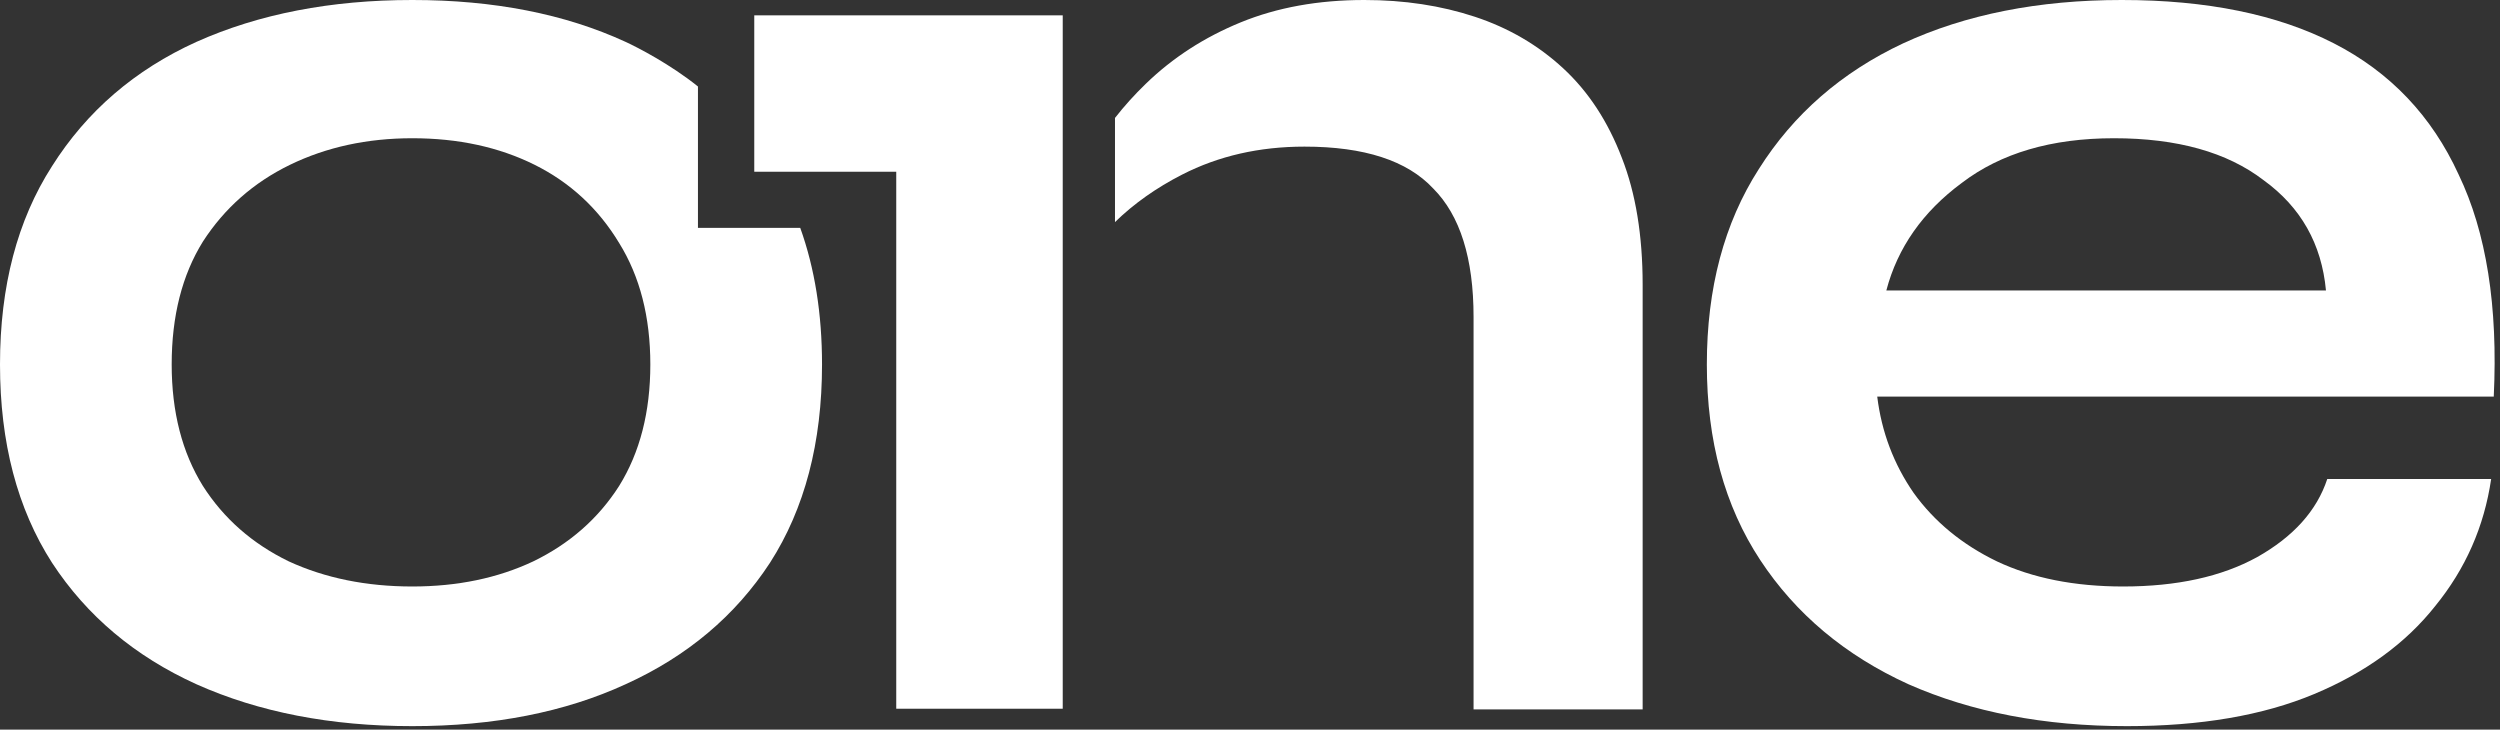
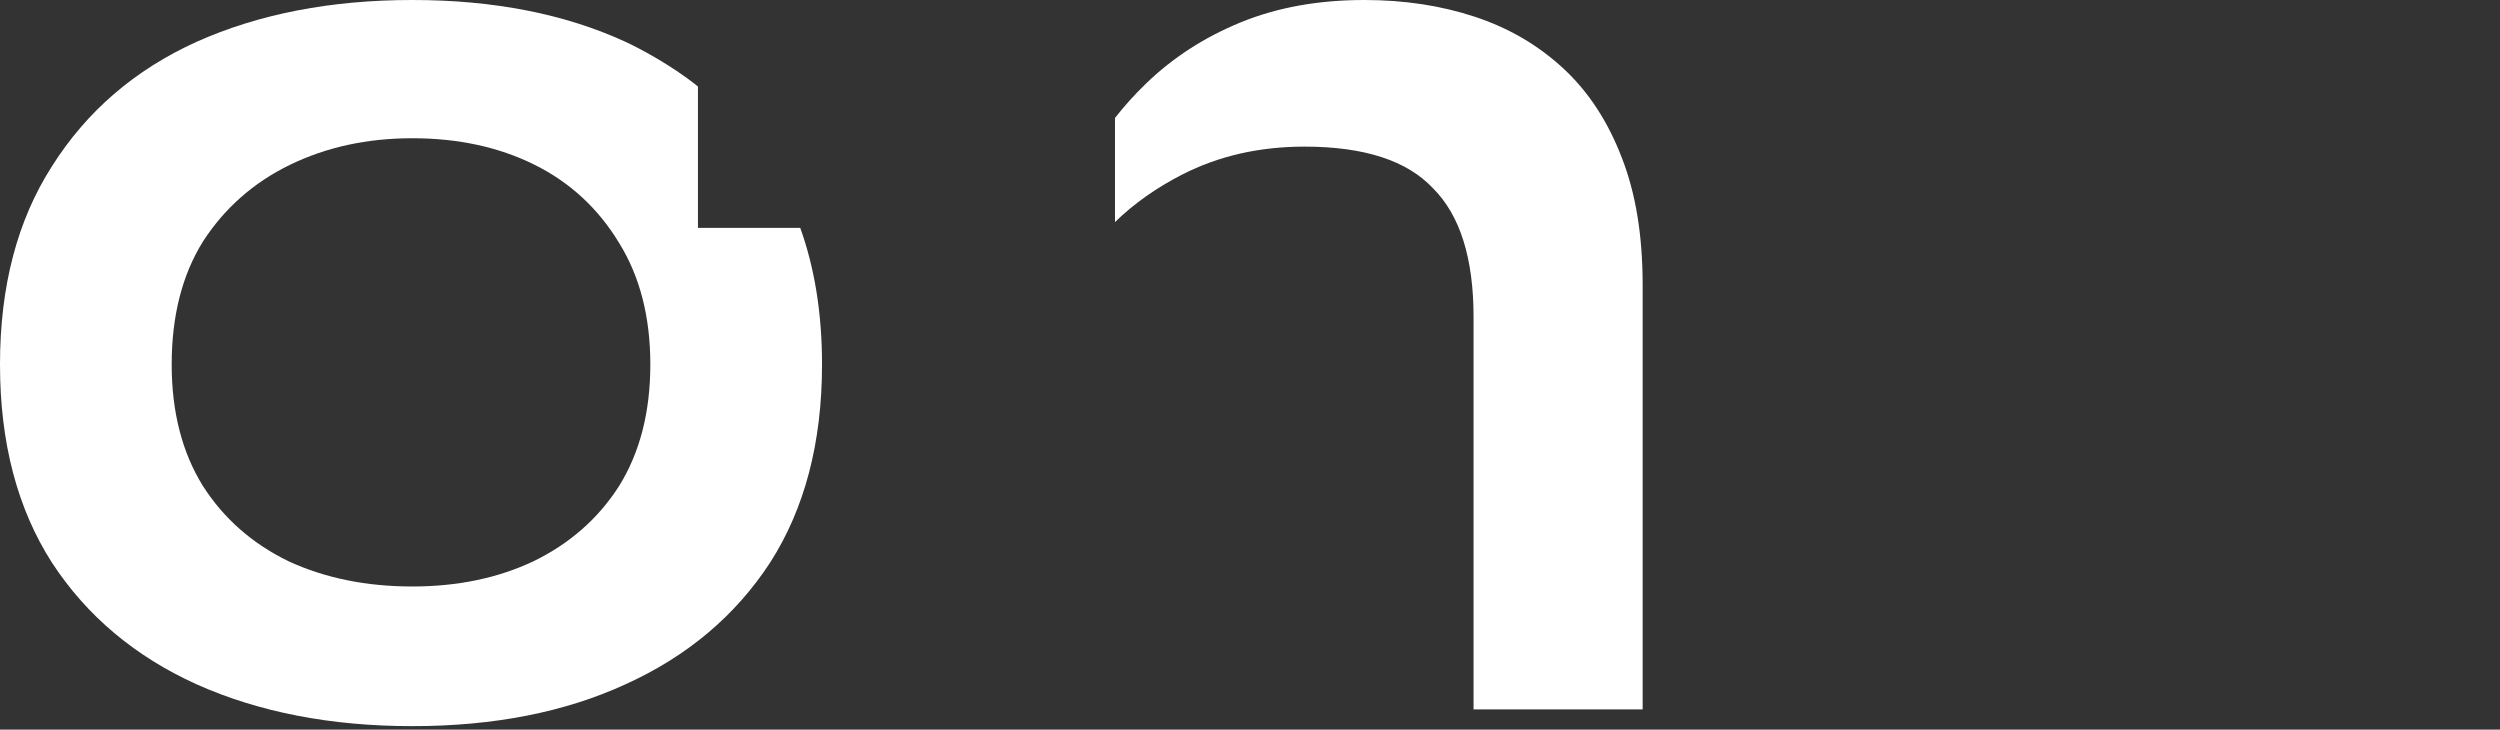
<svg xmlns="http://www.w3.org/2000/svg" fill="none" height="100%" overflow="visible" preserveAspectRatio="none" style="display: block;" viewBox="0 0 233 68" width="100%">
  <rect x="0" y="0" width="233" height="68" fill="#333333" stroke="none" />
  <g id="ONE">
    <path clip-rule="evenodd" d="M65.049 8.061V21.235H74.582C75.936 25.007 76.613 29.251 76.613 33.968C76.613 41.256 74.996 47.416 71.764 52.449C68.531 57.394 64.046 61.169 58.308 63.771C52.651 66.374 46.024 67.676 38.428 67.676C30.831 67.676 24.123 66.374 18.305 63.771C12.567 61.169 8.082 57.394 4.849 52.449C1.616 47.416 0 41.256 0 33.968C0 26.68 1.616 20.52 4.849 15.487C8.082 10.368 12.567 6.507 18.305 3.904C24.123 1.301 30.831 0 38.428 0C46.024 0 52.651 1.301 58.308 3.904C59.424 4.418 62.488 5.997 65.049 8.061ZM49.701 52.319C46.388 53.88 42.63 54.661 38.428 54.661C34.144 54.661 30.306 53.88 26.912 52.319C23.517 50.67 20.85 48.327 18.911 45.291C16.971 42.167 16.001 38.393 16.001 33.968C16.001 29.456 16.971 25.639 18.911 22.515C20.931 19.392 23.639 17.006 27.033 15.357C30.427 13.709 34.225 12.884 38.428 12.884C42.711 12.884 46.509 13.709 49.823 15.357C53.136 17.006 55.763 19.435 57.702 22.645C59.642 25.769 60.611 29.543 60.611 33.968C60.611 38.393 59.642 42.167 57.702 45.291C55.763 48.327 53.096 50.67 49.701 52.319Z" fill="white" fill-rule="evenodd" />
-     <path d="M70.298 1.43L99.046 1.43V66.053H83.53V16.006H70.298L70.298 1.43Z" fill="white" />
    <path d="M103.917 20.699V10.991C104.783 9.882 105.74 8.821 106.788 7.809C109.293 5.379 112.243 3.471 115.637 2.082C119.031 0.694 122.87 0 127.153 0C130.871 0 134.305 0.521 137.457 1.562C140.609 2.603 143.357 4.208 145.7 6.377C148.044 8.546 149.862 11.323 151.155 14.707C152.448 18.003 153.095 21.951 153.095 26.55V66.114H137.336V29.543C137.336 24.077 136.083 20.086 133.578 17.57C131.153 14.967 127.153 13.665 121.577 13.665C117.374 13.665 113.576 14.533 110.182 16.268C107.766 17.503 105.678 18.98 103.917 20.699Z" fill="white" />
-     <path clip-rule="evenodd" d="M216.902 44.64H232.176C231.529 49.065 229.792 53.013 226.963 56.483C224.215 59.954 220.457 62.687 215.689 64.682C210.921 66.678 205.103 67.676 198.233 67.676C190.556 67.676 183.767 66.374 177.868 63.771C171.968 61.082 167.362 57.221 164.048 52.188C160.735 47.156 159.078 41.083 159.078 33.968C159.078 26.853 160.695 20.78 163.927 15.748C167.16 10.629 171.645 6.724 177.383 4.035C183.202 1.345 189.99 0 197.748 0C205.668 0 212.255 1.345 217.508 4.035C222.761 6.724 226.64 10.802 229.145 16.268C231.731 21.648 232.822 28.545 232.418 36.961H174.958C175.363 40.258 176.494 43.252 178.353 45.941C180.292 48.631 182.878 50.757 186.111 52.319C189.424 53.88 193.344 54.661 197.87 54.661C202.88 54.661 207.042 53.75 210.356 51.928C213.75 50.019 215.932 47.59 216.902 44.64ZM197.021 12.884C191.202 12.884 186.475 14.273 182.838 17.049C179.201 19.739 176.858 23.079 175.807 27.07H216.78C216.376 22.732 214.437 19.305 210.962 16.789C207.567 14.186 202.921 12.884 197.021 12.884Z" fill="white" fill-rule="evenodd" />
  </g>
</svg>